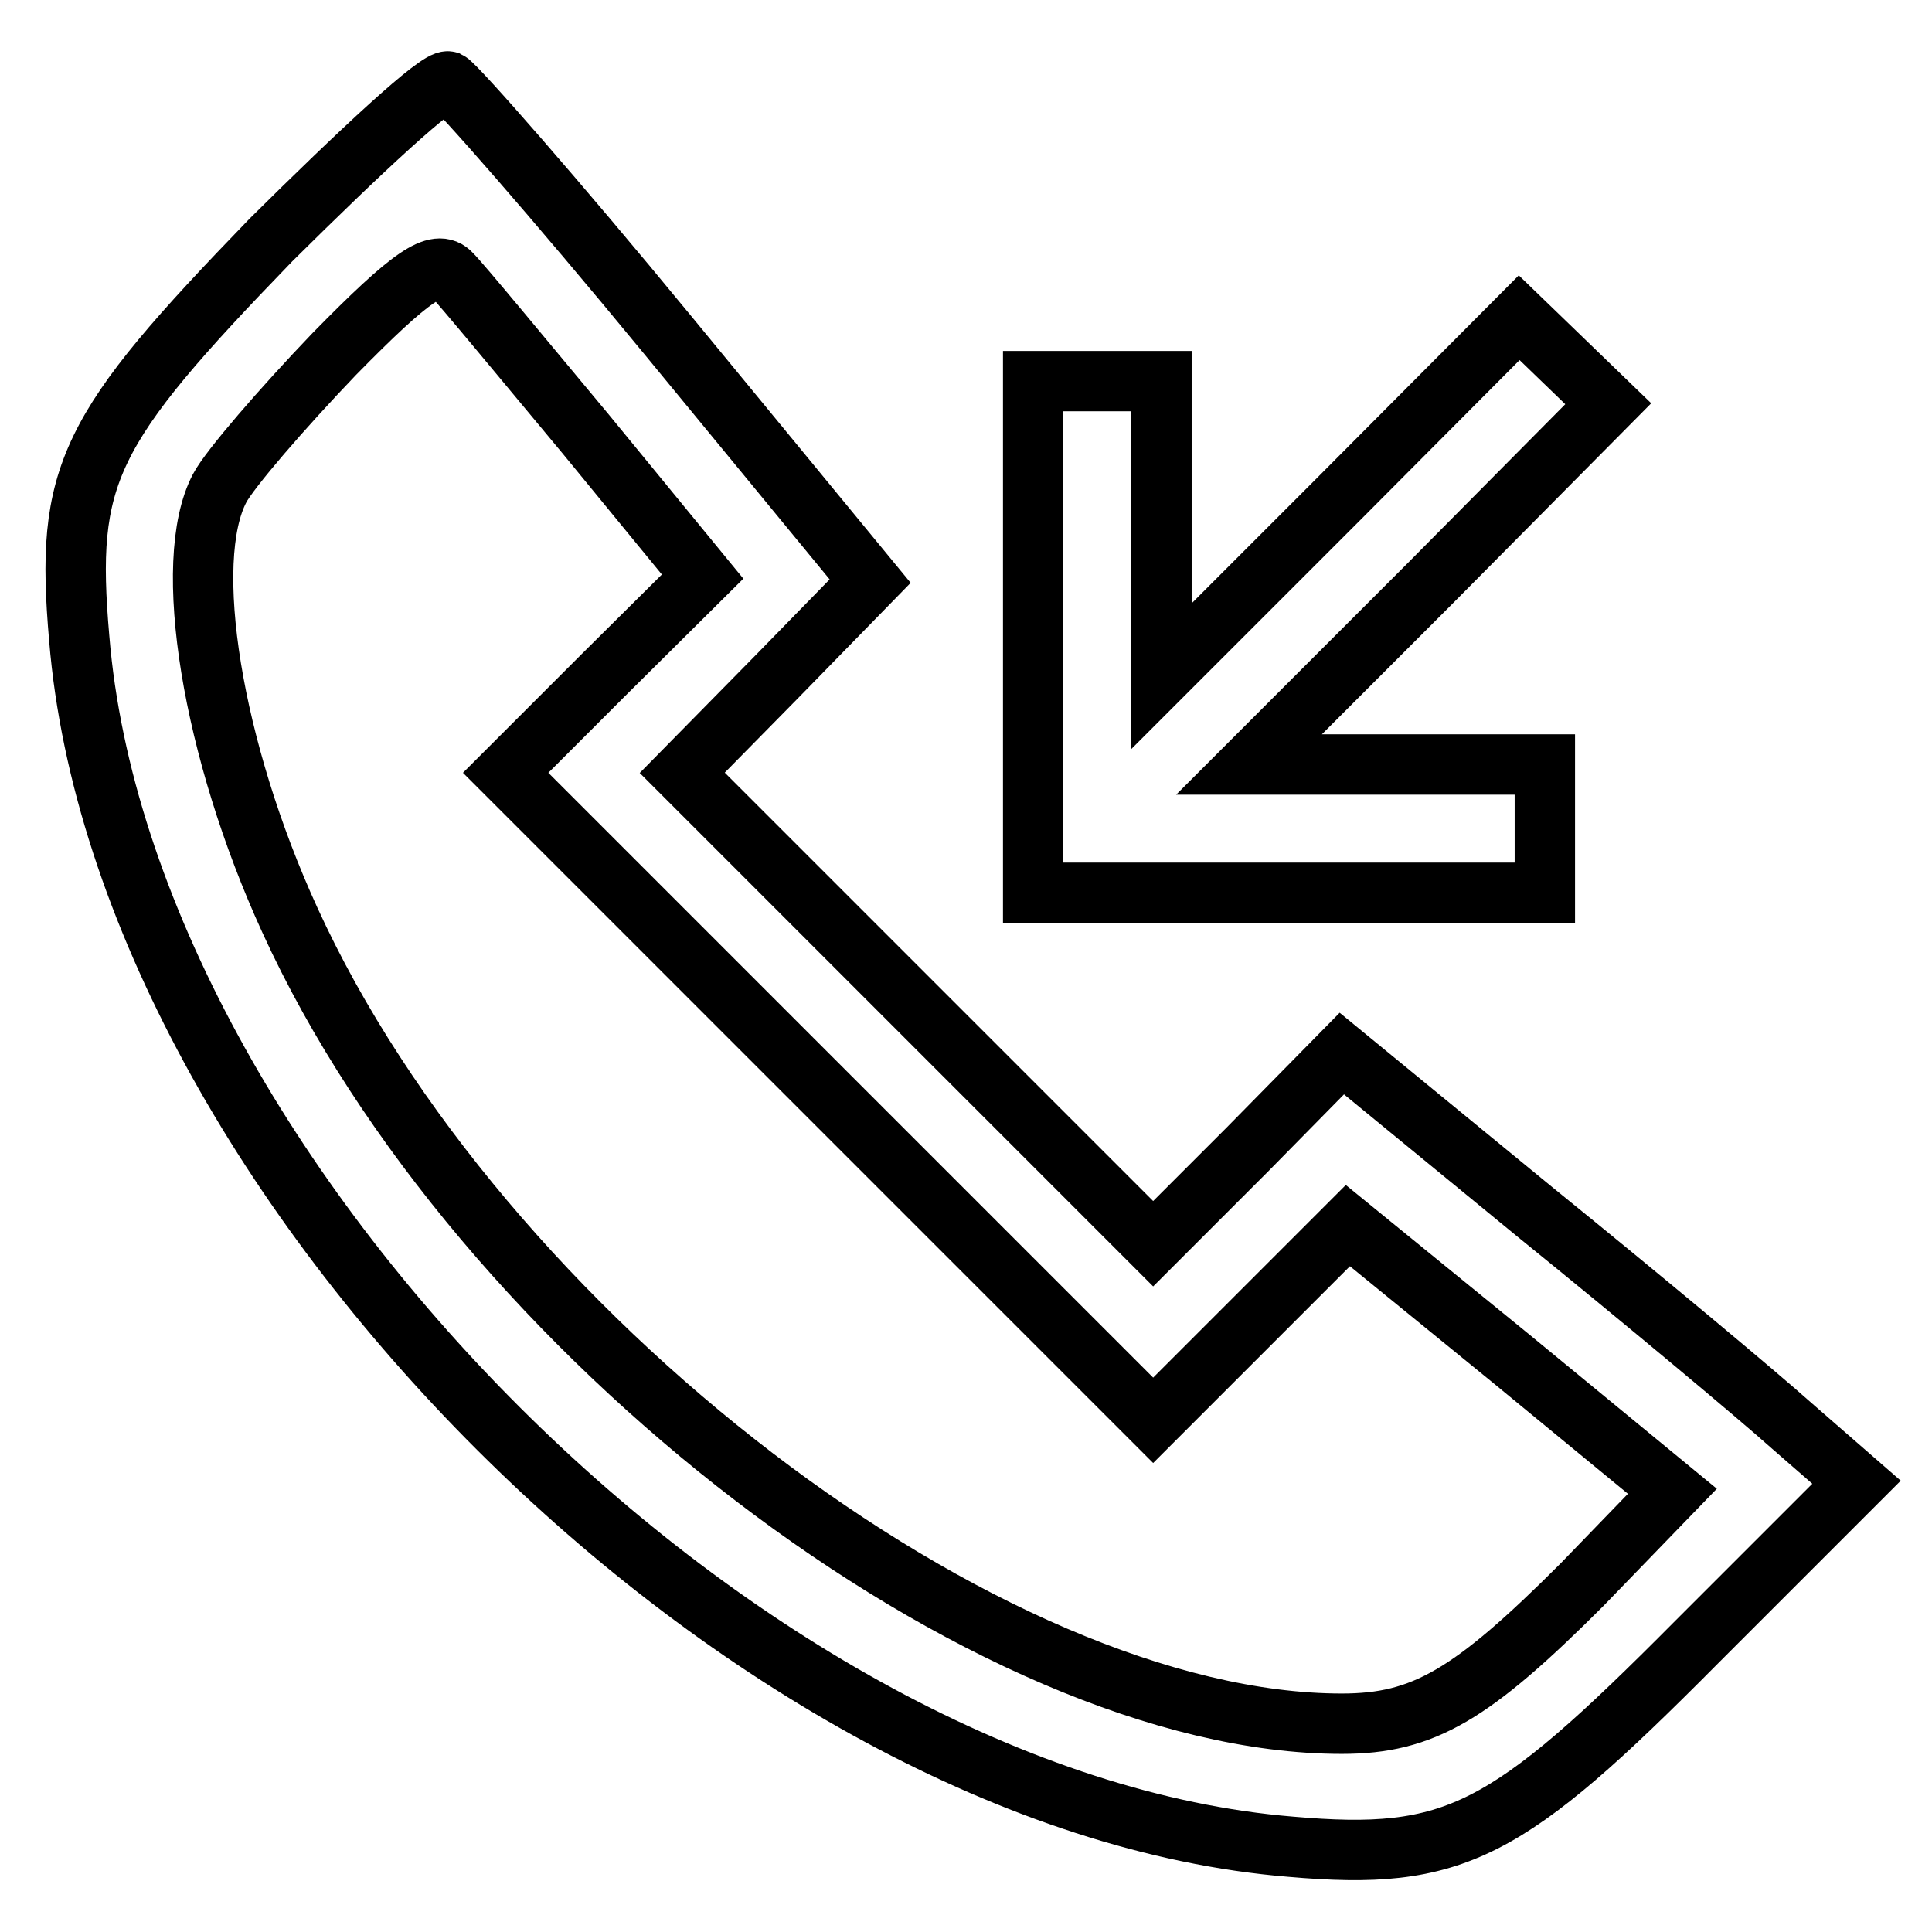
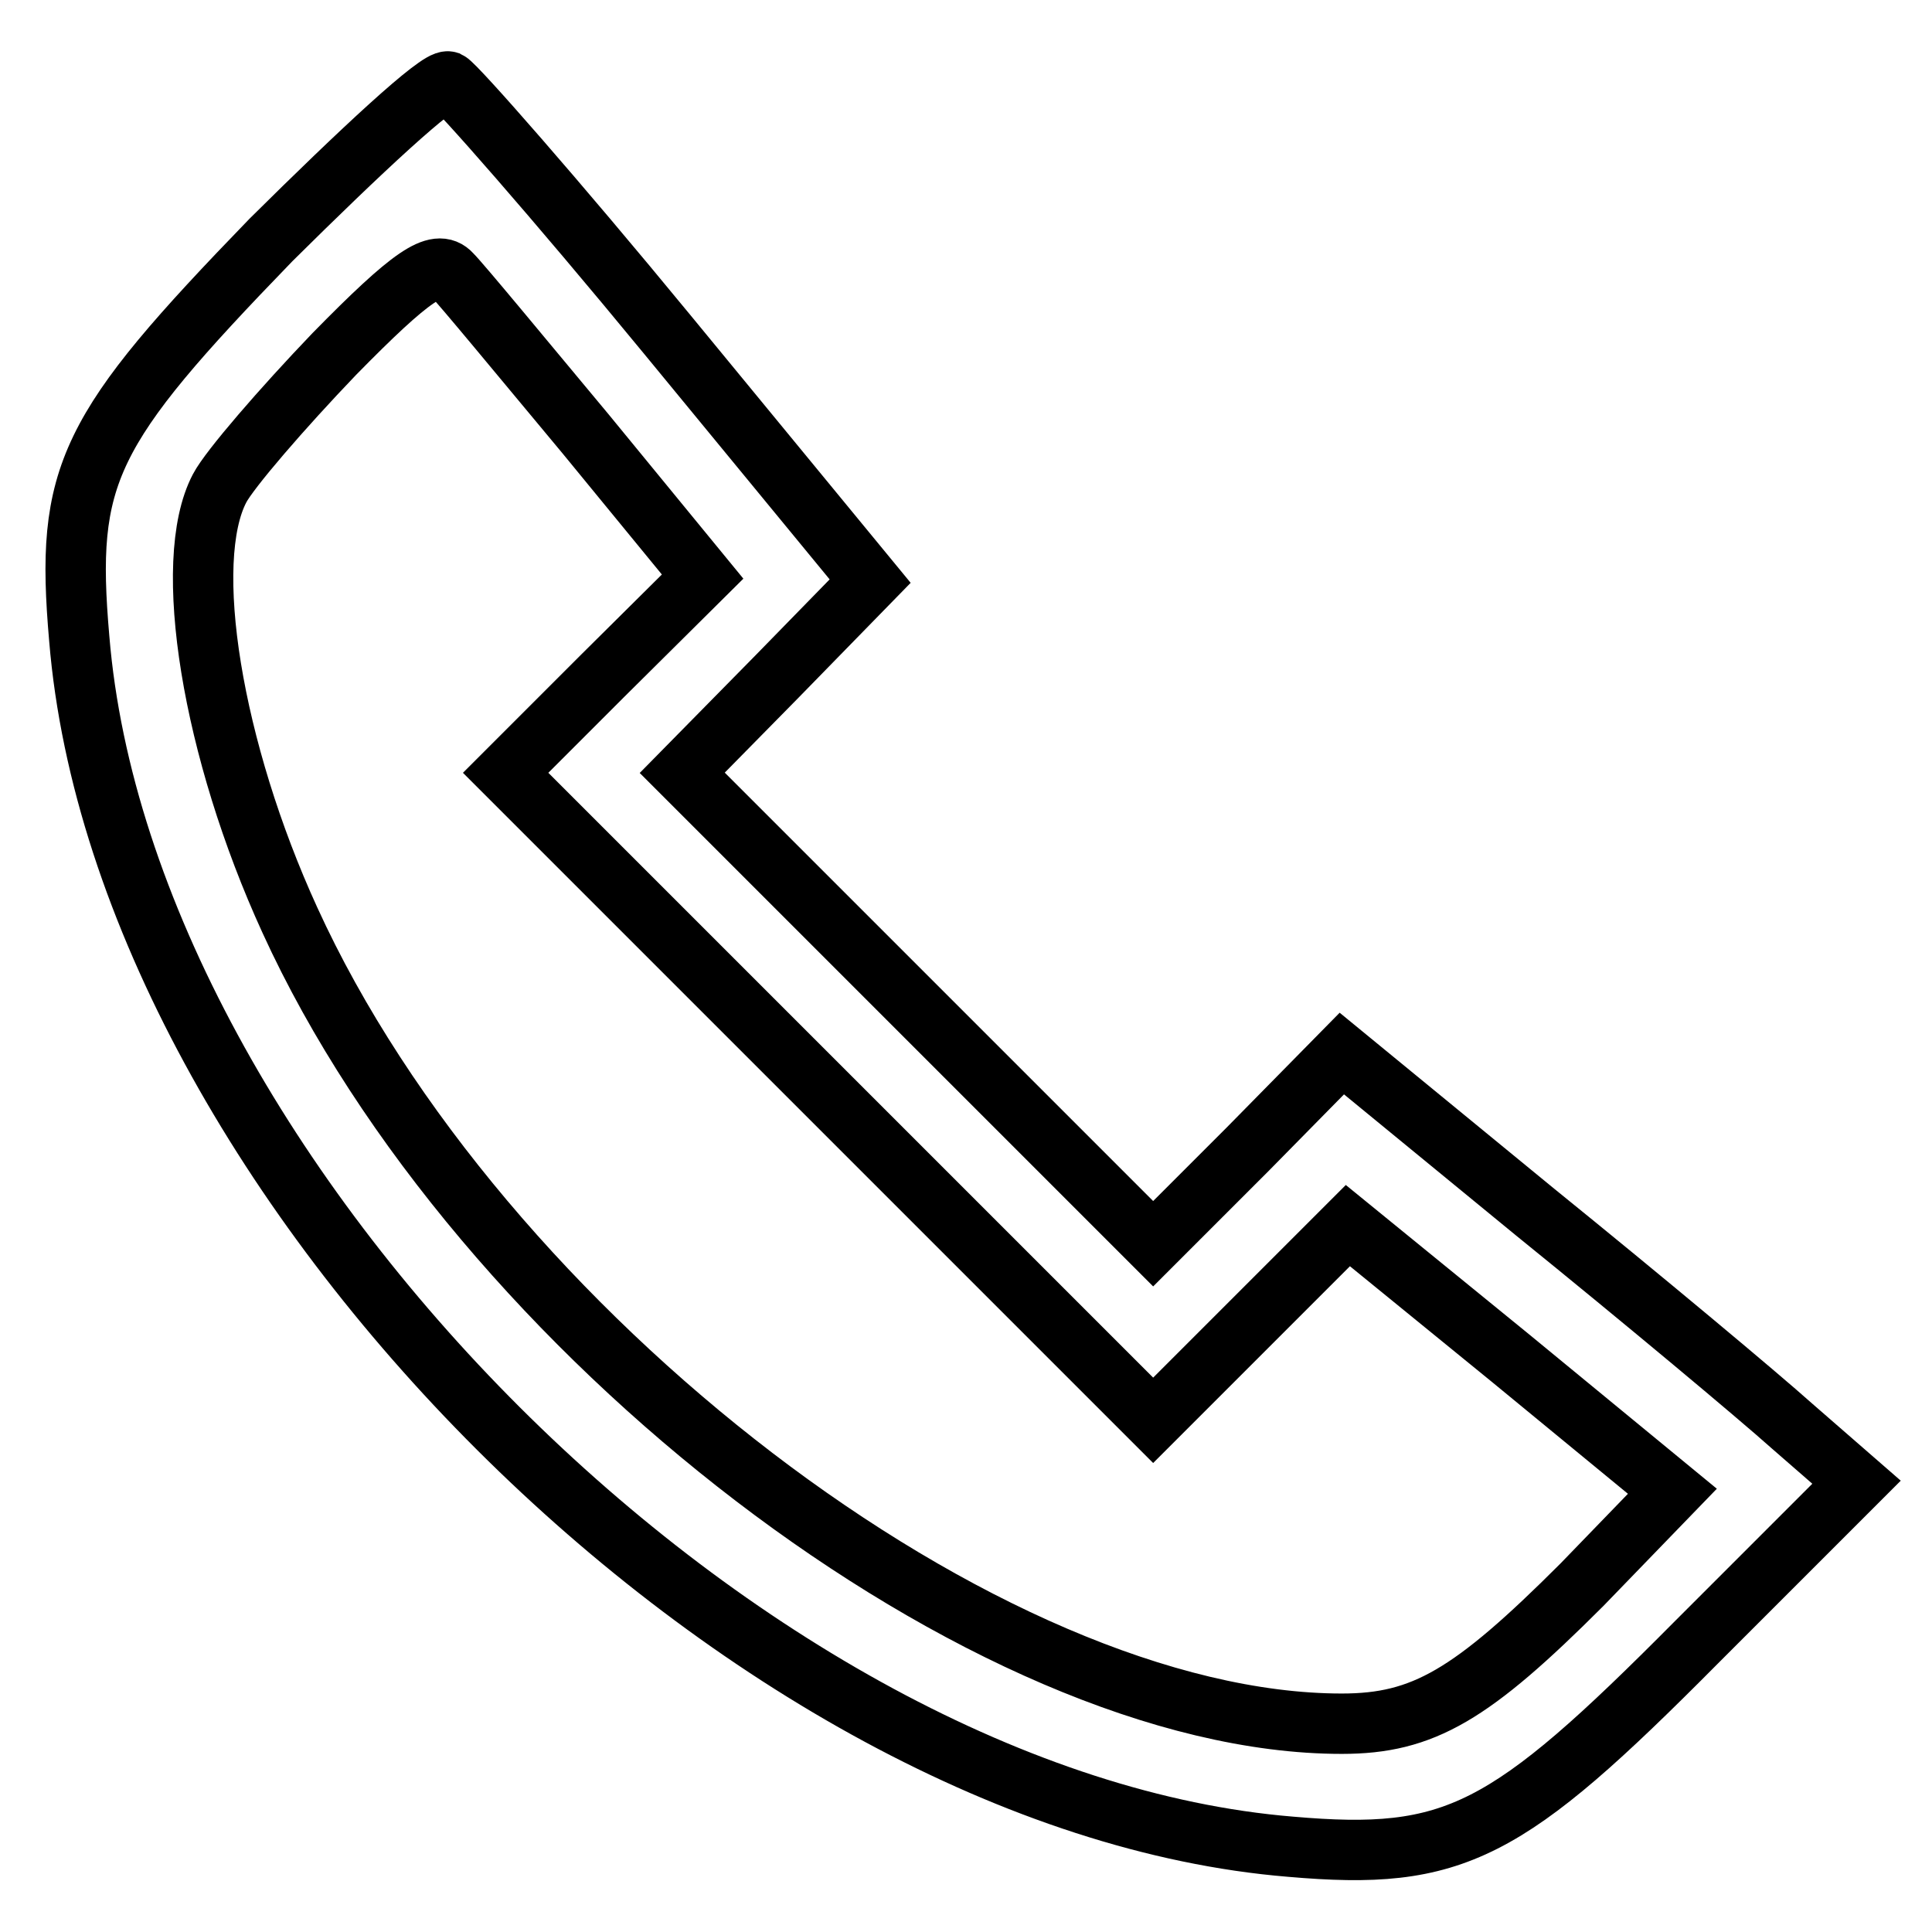
<svg xmlns="http://www.w3.org/2000/svg" version="1.1" x="0px" y="0px" viewBox="0 0 256 256" enable-background="new 0 0 256 256" xml:space="preserve">
  <g>
    <g>
      <g>
        <path stroke-width="8" fill-opacity="0" stroke="#000000" d="M35.9,31.8C11.5,57,8.6,62.8,10.5,84.6c5.9,71.6,88.7,154.2,160.5,160.1c21.8,1.9,28.6-1.7,53.8-27.1l21.2-21.2l-8.5-7.4c-4.7-4.2-19.9-16.9-34.1-28.4l-25.6-21l-12.5,12.7l-12.5,12.5l-31.1-31.1l-31.3-31.3l12.5-12.7L115.3,77L88.4,44.3c-14.8-18-28-33-29-33.5C58.1,10.4,47.8,20,35.9,31.8z M77.6,57.5l15.5,18.9L79.9,89.5L67,102.4l43,43l42.8,42.8l12.9-12.9l12.9-12.9l21.6,17.6l21.4,17.6L209.6,210c-14.6,14.6-21,18.4-31.8,18.4c-46.8,0-114.4-51.7-139.4-106.5C28.1,99.4,24,74.4,29.1,64.7c1.3-2.5,8.3-10.6,15.2-17.8c10.2-10.4,13.6-12.7,15.5-10.6C61.1,37.6,69.1,47.3,77.6,57.5z" />
-         <path stroke-width="8" fill-opacity="0" stroke="#000000" d="M177.6,65.9l-23.7,23.7V70V50.5h-8.5h-8.5v33.9v33.9h33.9h33.9v-8.5v-8.5h-19.5h-19.7l23.9-23.9l23.7-23.9l-5.9-5.7l-5.9-5.7L177.6,65.9z" />
      </g>
    </g>
  </g>
</svg>